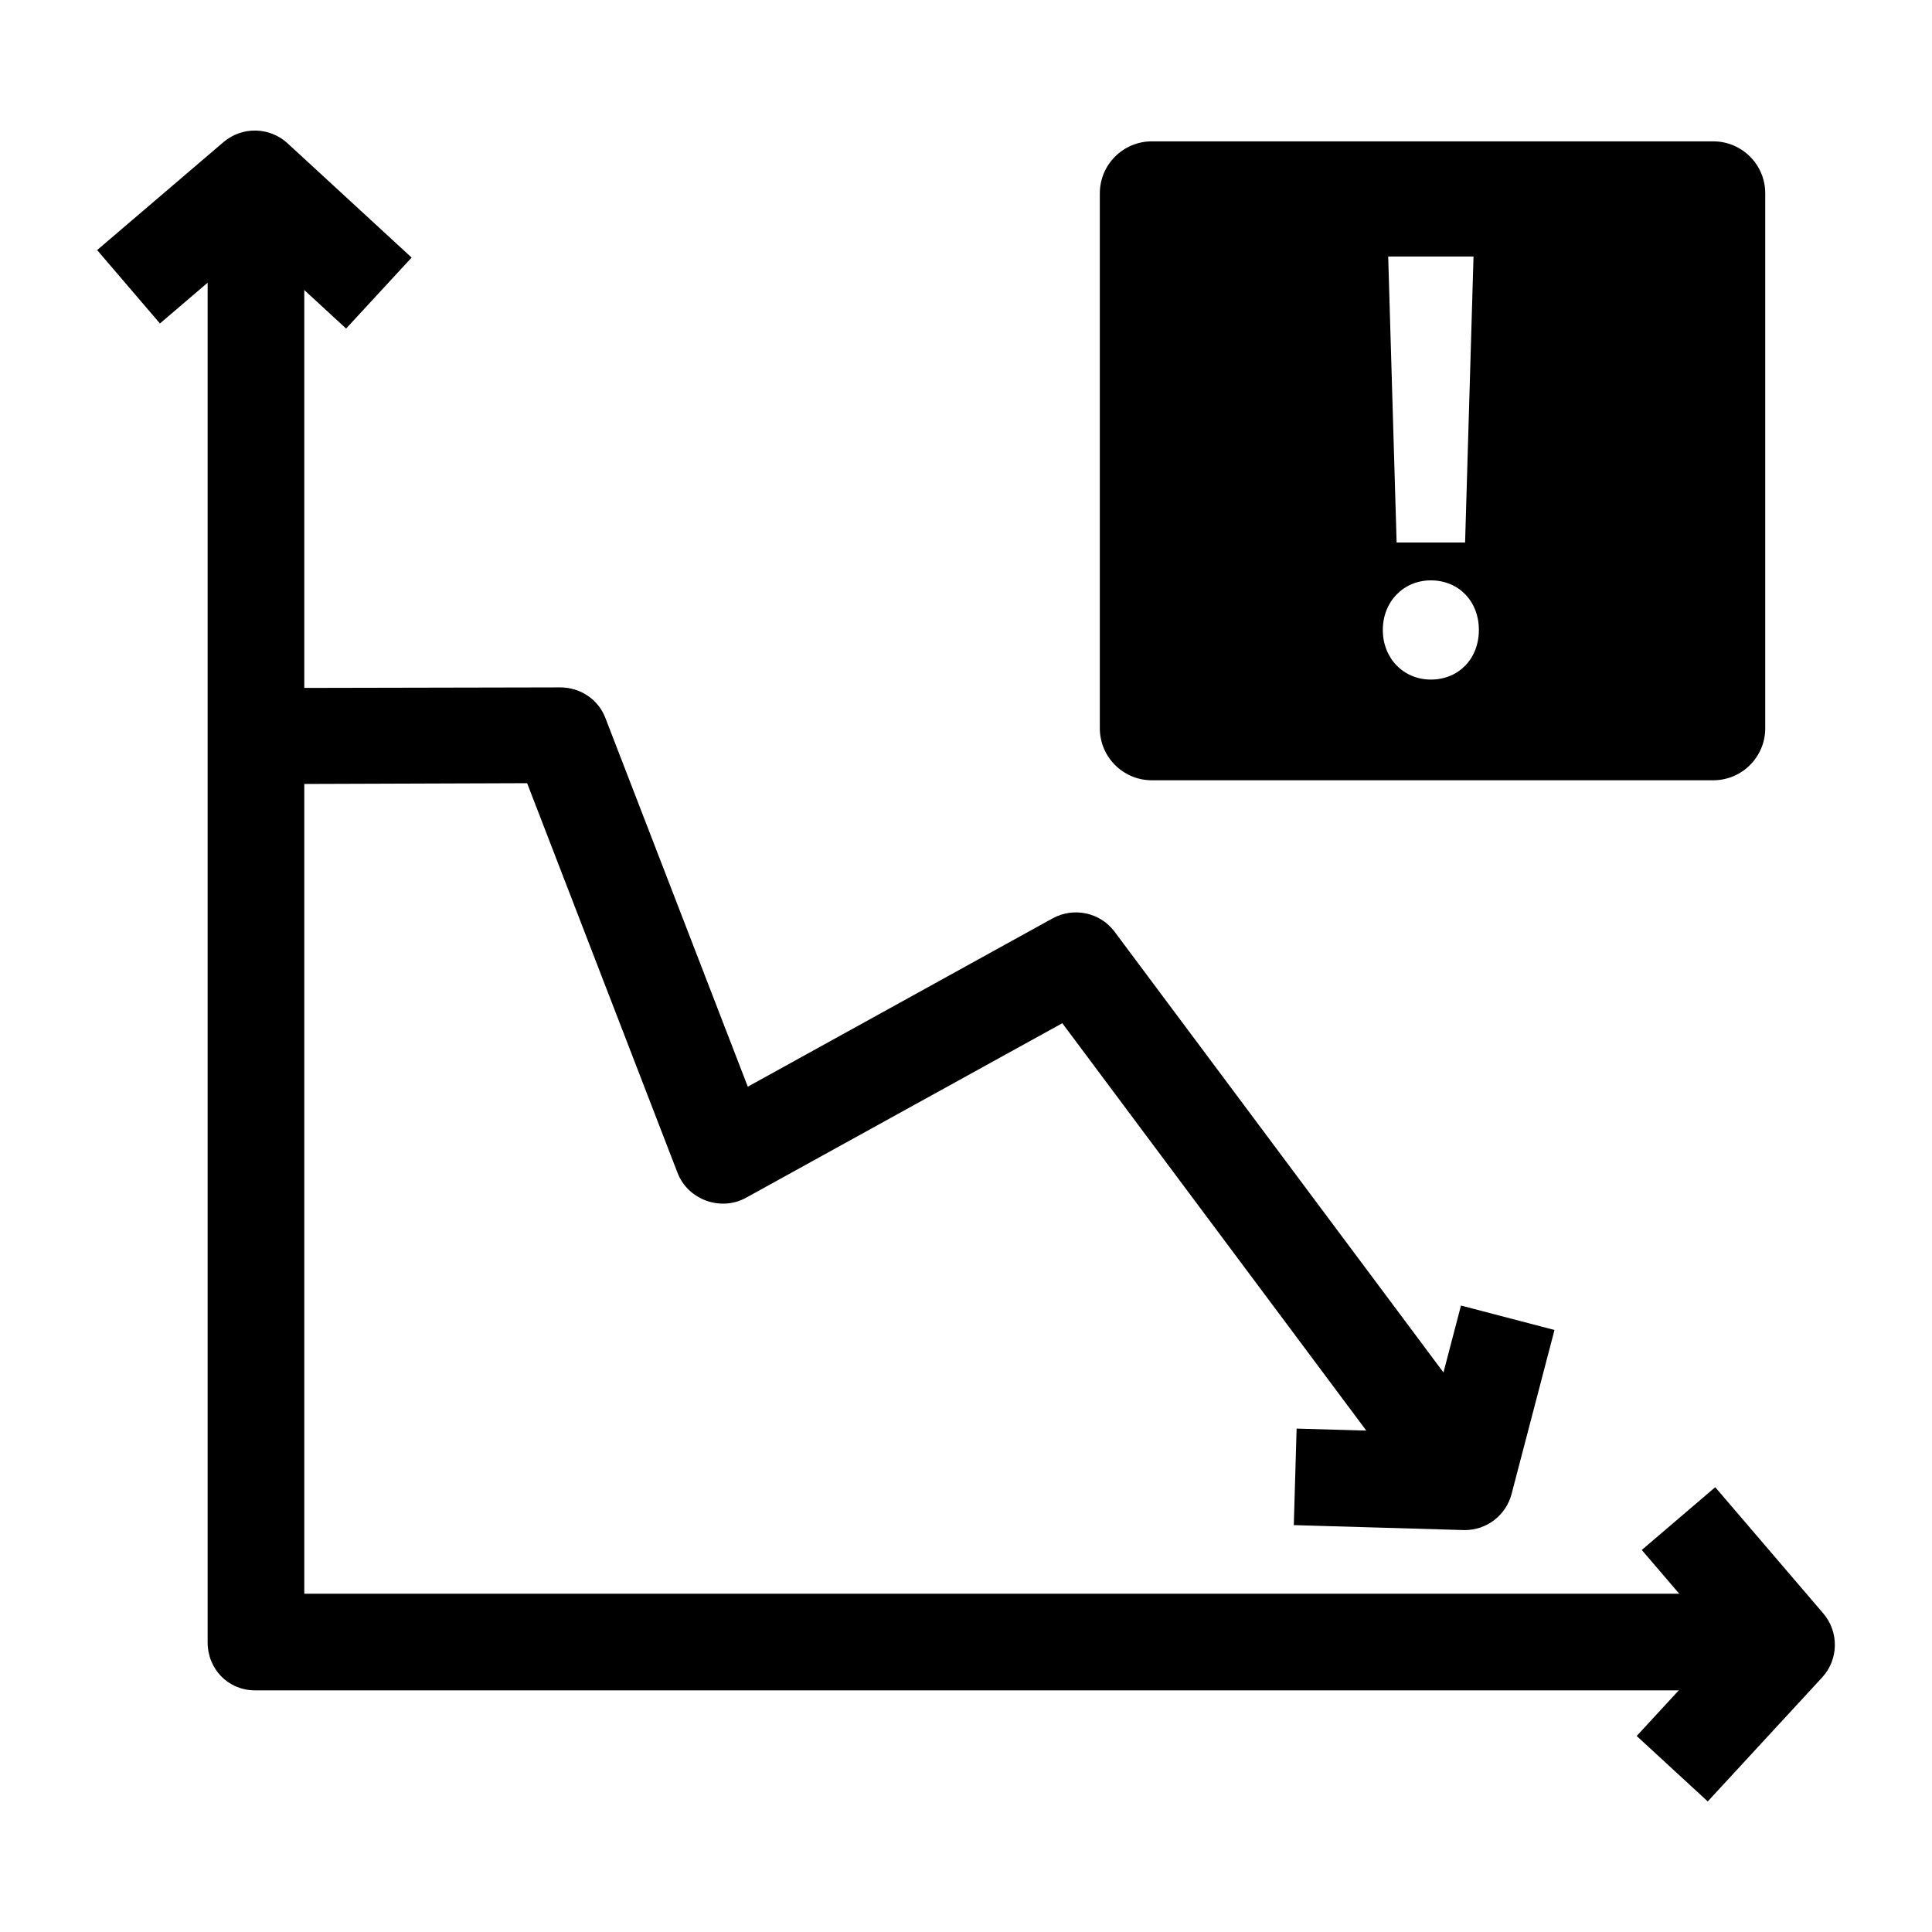
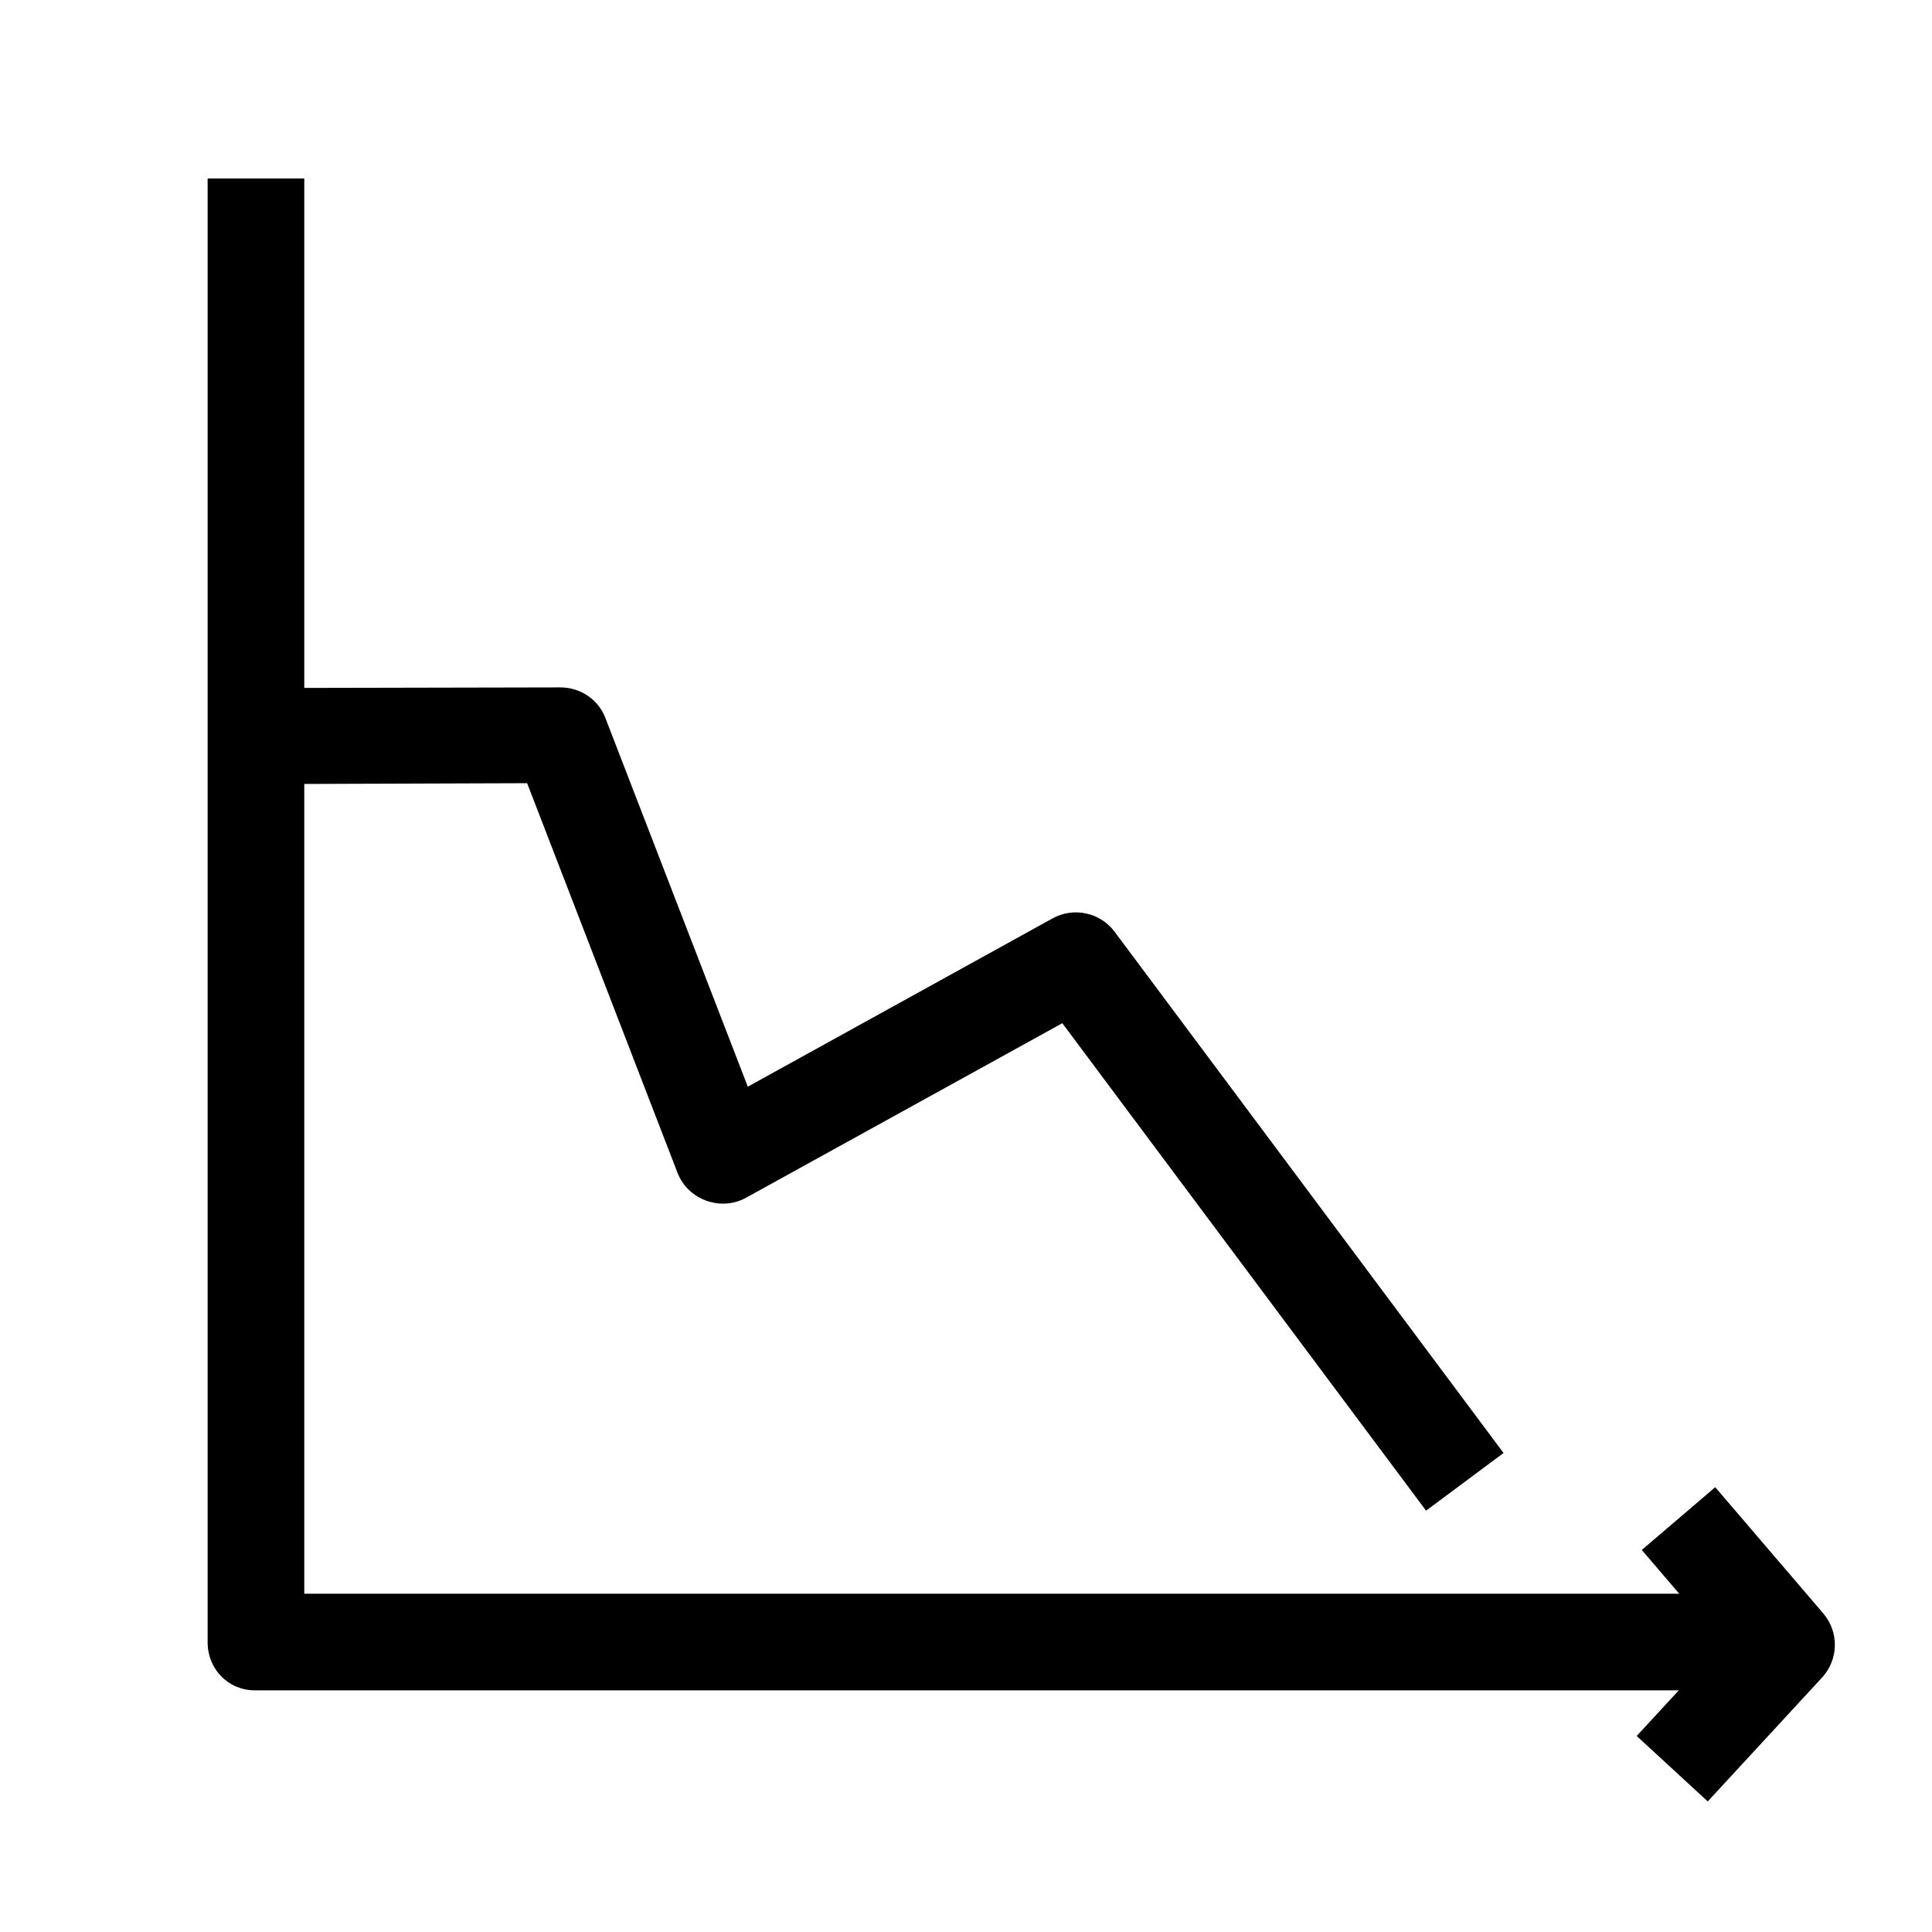
<svg xmlns="http://www.w3.org/2000/svg" fill="#000000" width="800px" height="800px" version="1.1" viewBox="144 144 512 512">
  <g>
    <path d="m596.57 621.4-18.832-17.348 22.586-24.484-21.234-24.809 19.465-16.637 28.629 33.445c4.215 4.926 4.082 12.227-0.316 16.992z" />
-     <path d="m235.72 231.07-24.504-22.566-24.828 21.219-16.648-19.449 33.473-28.605c4.93-4.211 12.234-4.078 17.004 0.316l32.867 30.273z" />
    <path d="m616.73 591.96h-405.17c-7.074 0-12.535-5.637-12.535-12.703v-387.96h25.613v375.06h392.09z" />
    <path d="m521.92 544.34-96.395-129.18-83.828 46.262c-6.699 3.691-15.387 0.539-18.141-6.598l-39.859-103.27-77.328 0.266-0.086-25.477 86.148-0.176h0.043c5.293 0 10.043 3.137 11.949 8.074l37.75 97.742 80.754-44.594c5.606-3.09 12.633-1.59 16.461 3.539l103.07 138.13z" />
-     <path d="m532.19 549.49c-0.125 0-0.25-0.004-0.375-0.008l-44.945-1.309 0.746-25.582 34.762 1.012 8.797-33.621 24.781 6.477-11.375 43.469c-1.48 5.644-6.582 9.562-12.391 9.562z" />
-     <path d="m611.81 195.24c0-7.609-6.176-13.781-13.793-13.781h-148.76c-7.617 0-13.793 6.172-13.793 13.781v141.76c0 7.609 6.176 13.781 13.793 13.781h148.76c7.617 0 13.793-6.172 13.793-13.781zm-77.312 16.734-2.234 75.801h-18.145l-2.234-75.801zm-11.309 112.12c-7.258 0-12.73-5.648-12.73-13.145 0-7.496 5.473-13.145 12.73-13.145 7.379 0 12.73 5.527 12.73 13.145 0 7.613-5.352 13.145-12.73 13.145z" />
  </g>
</svg>